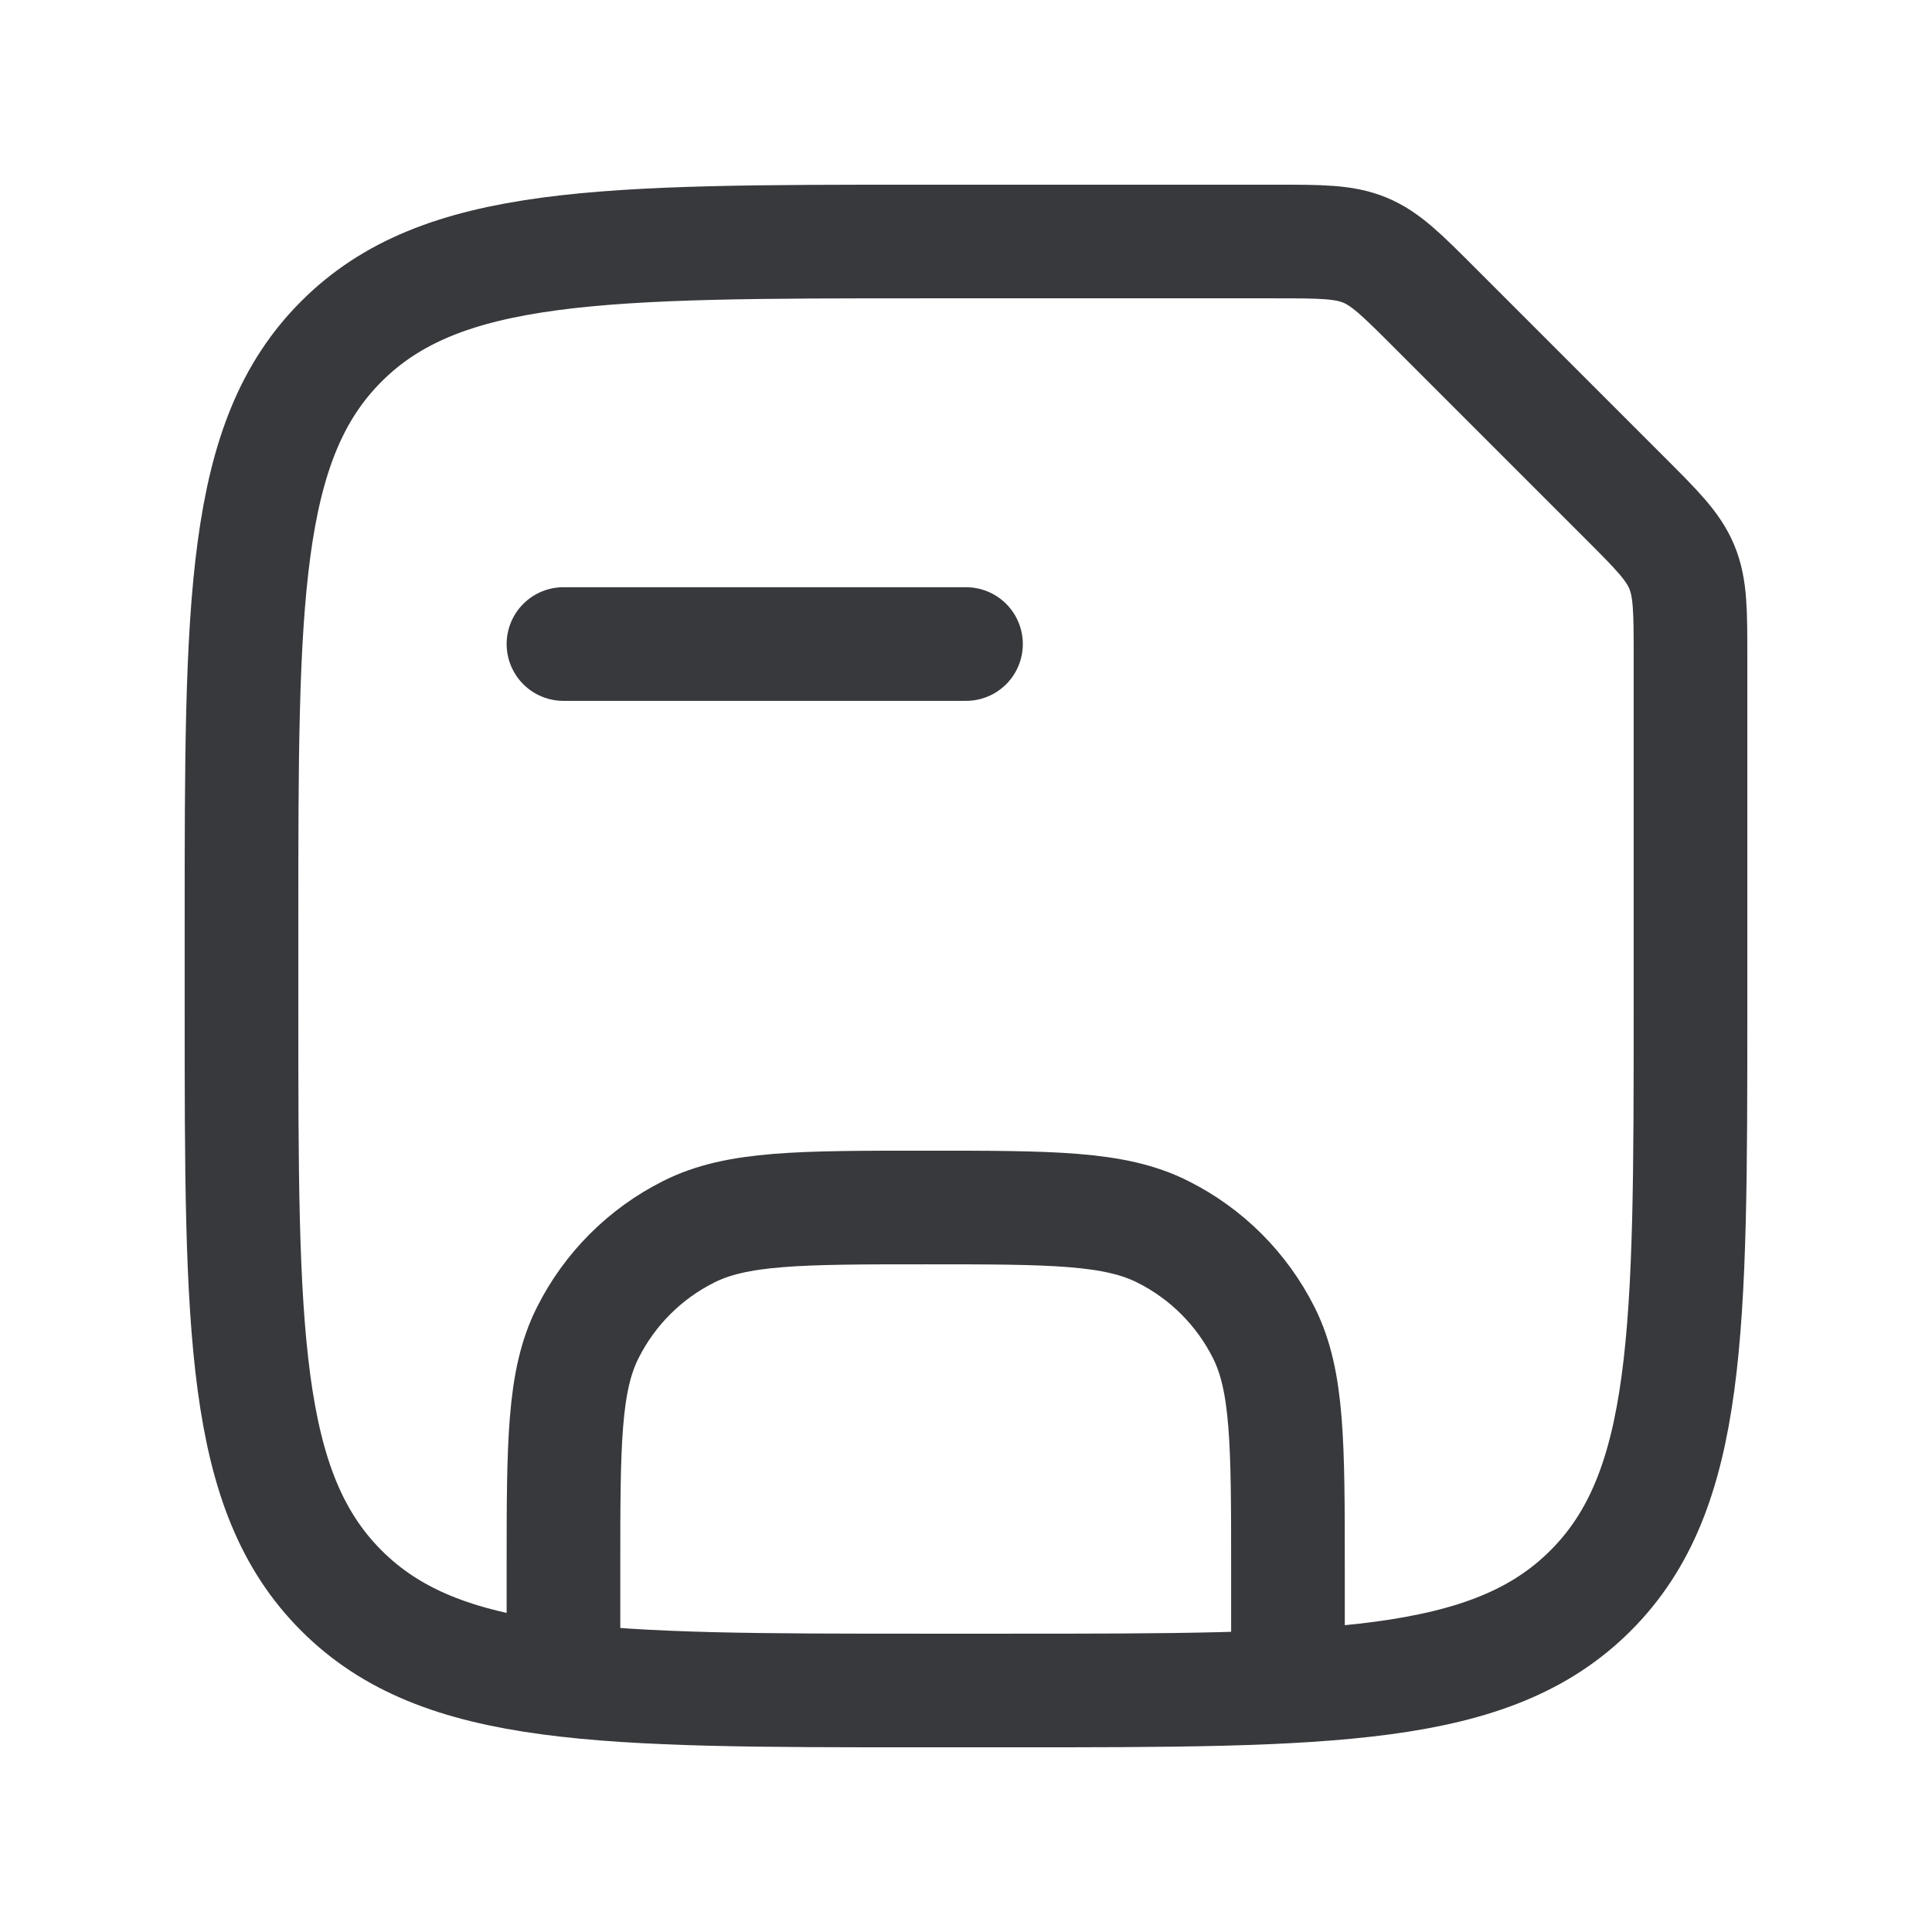
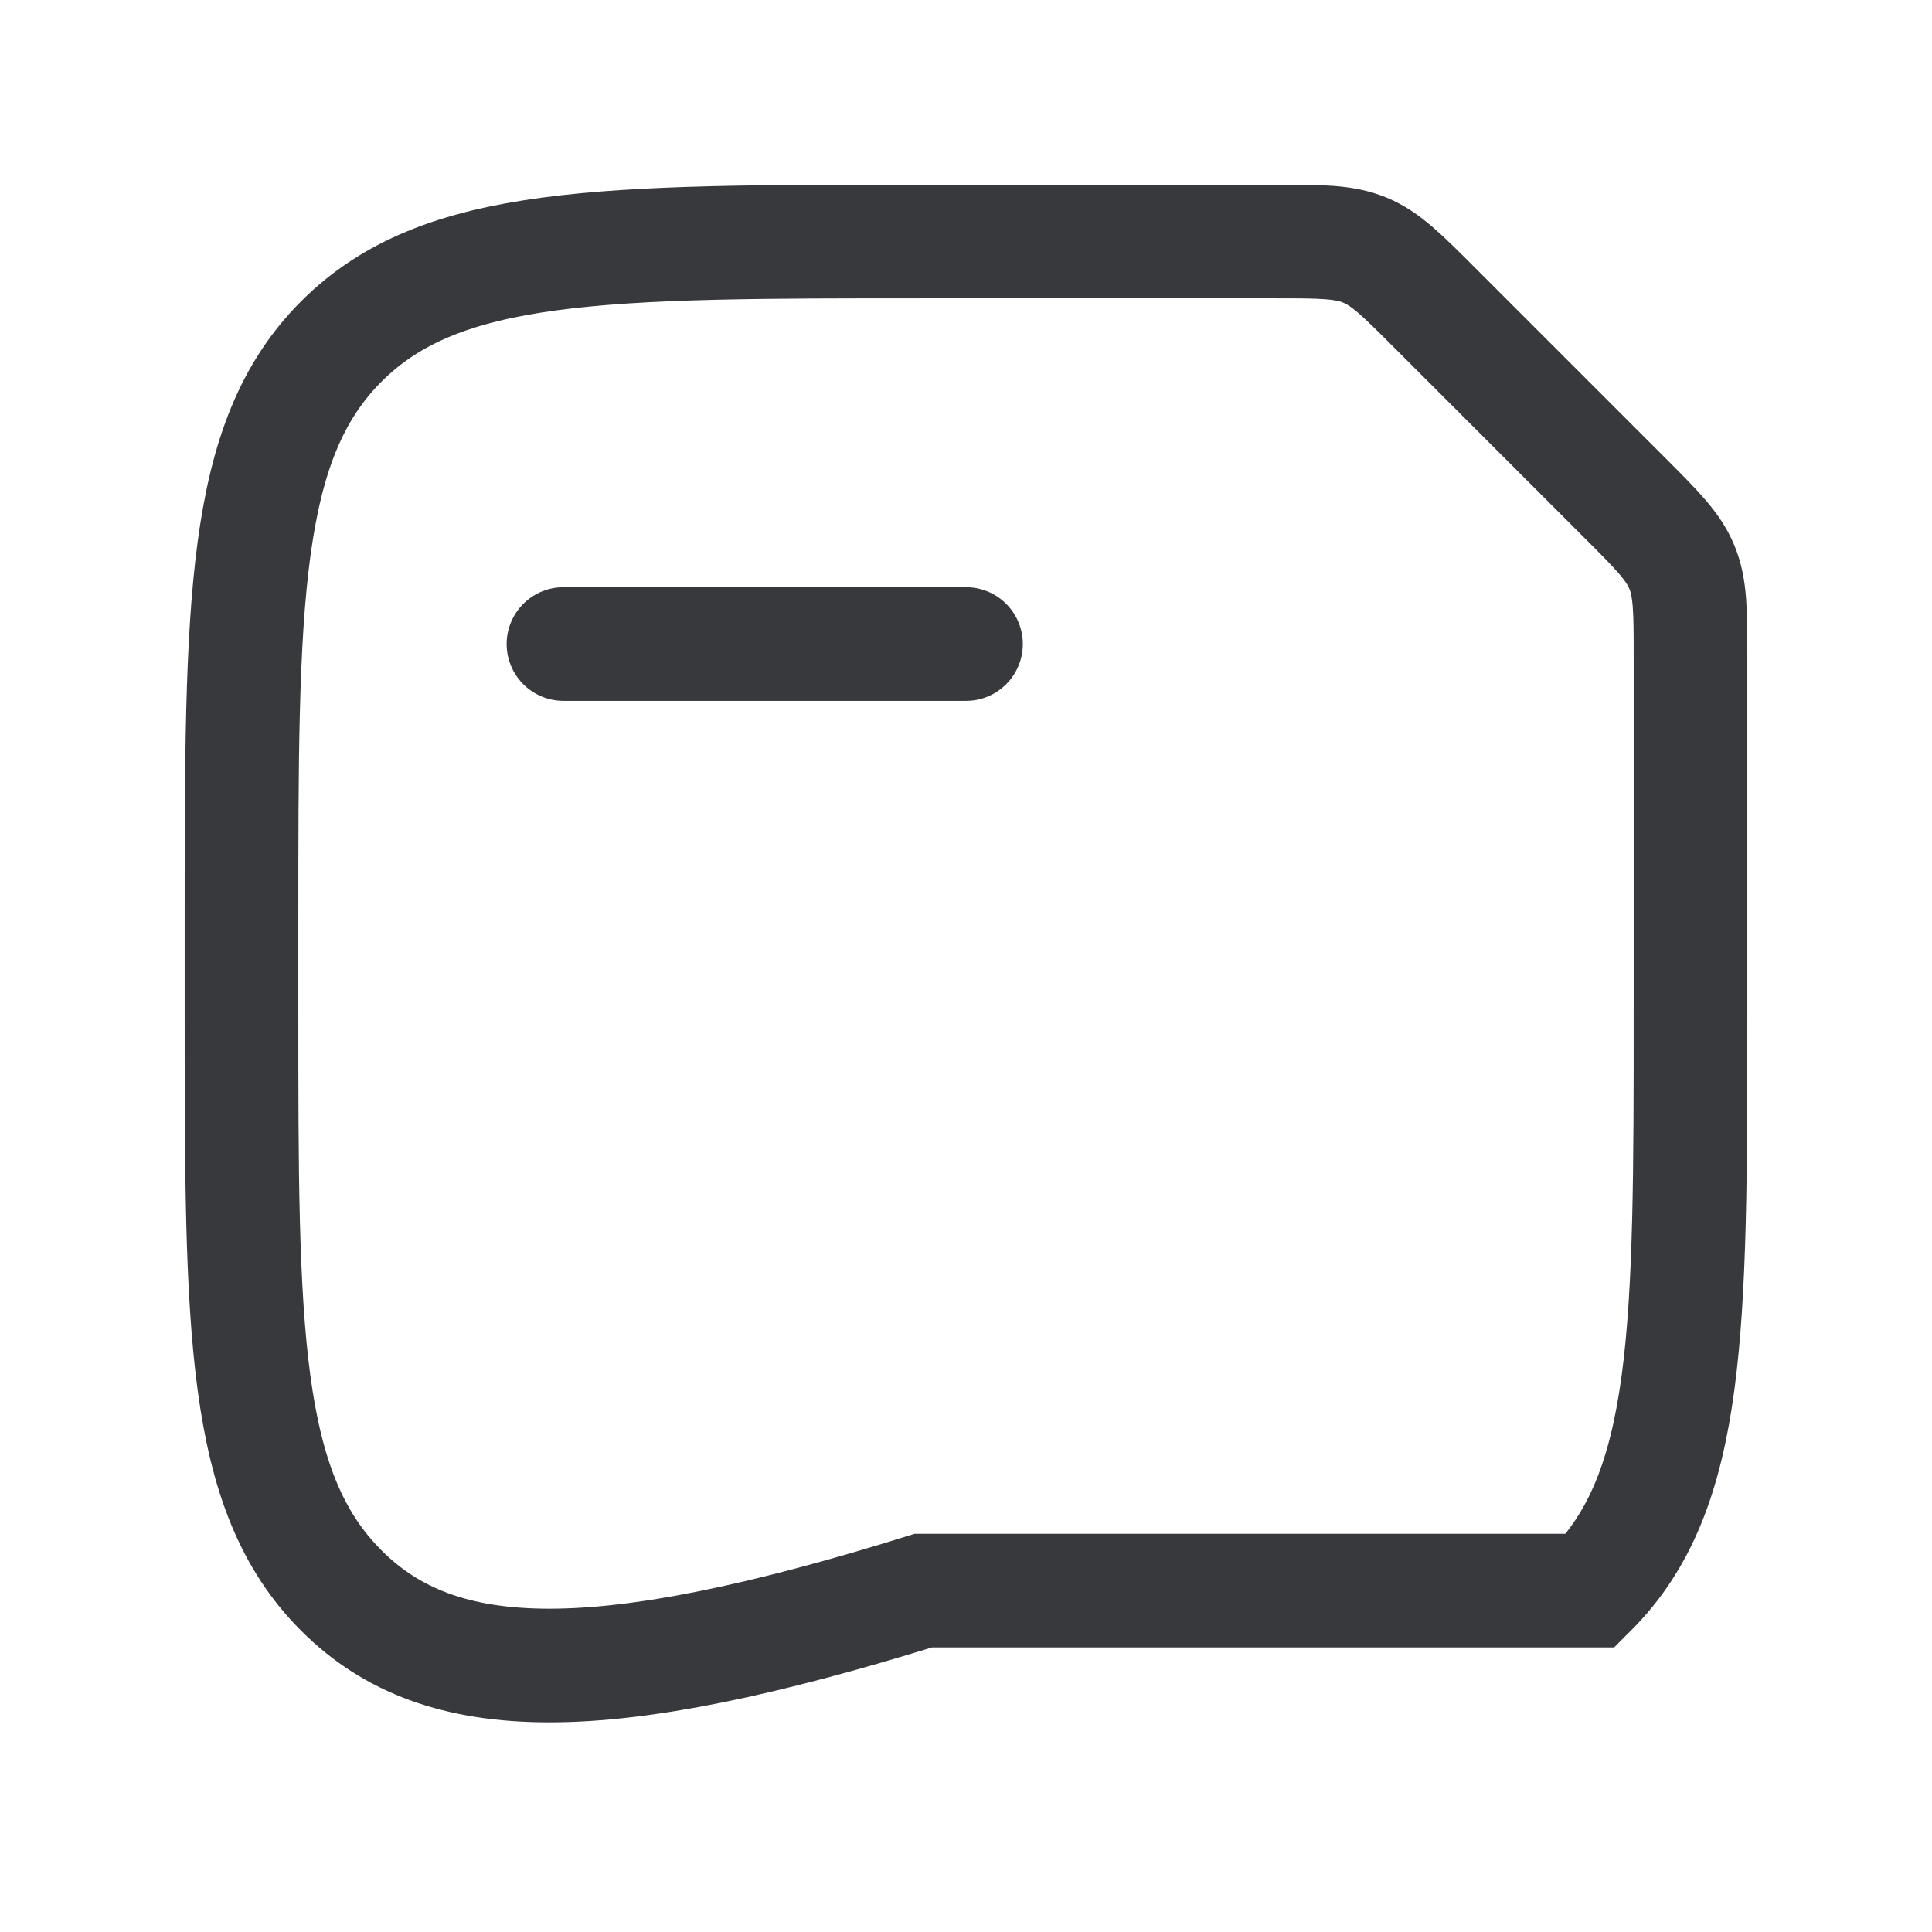
<svg xmlns="http://www.w3.org/2000/svg" width="17" height="17" viewBox="0 0 17 17" fill="none">
-   <path d="M11.333 14.875V13.812C11.333 12.704 11.333 12.15 11.12 11.726C10.927 11.342 10.616 11.031 10.232 10.839C9.808 10.625 9.254 10.625 8.146 10.625V10.625C7.037 10.625 6.483 10.625 6.059 10.839C5.676 11.031 5.365 11.342 5.172 11.726C4.958 12.15 4.958 12.704 4.958 13.812V14.875" stroke="#37393C" />
  <path d="M4.958 5.667H8.5" stroke="#37393C" stroke-linecap="round" />
-   <path d="M2.125 8.125C2.125 5.297 2.125 3.882 3.004 3.004C3.882 2.125 5.297 2.125 8.125 2.125H11.213C11.622 2.125 11.826 2.125 12.01 2.201C12.194 2.277 12.338 2.422 12.627 2.711L14.289 4.373C14.578 4.662 14.723 4.806 14.799 4.99C14.875 5.174 14.875 5.378 14.875 5.787V8.875C14.875 11.703 14.875 13.118 13.996 13.996C13.118 14.875 11.703 14.875 8.875 14.875H8.125C5.297 14.875 3.882 14.875 3.004 13.996C2.125 13.118 2.125 11.703 2.125 8.875V8.125Z" stroke="#37393C" />
+   <path d="M2.125 8.125C2.125 5.297 2.125 3.882 3.004 3.004C3.882 2.125 5.297 2.125 8.125 2.125H11.213C11.622 2.125 11.826 2.125 12.01 2.201C12.194 2.277 12.338 2.422 12.627 2.711L14.289 4.373C14.578 4.662 14.723 4.806 14.799 4.99C14.875 5.174 14.875 5.378 14.875 5.787V8.875C14.875 11.703 14.875 13.118 13.996 13.996H8.125C5.297 14.875 3.882 14.875 3.004 13.996C2.125 13.118 2.125 11.703 2.125 8.875V8.125Z" stroke="#37393C" />
</svg>